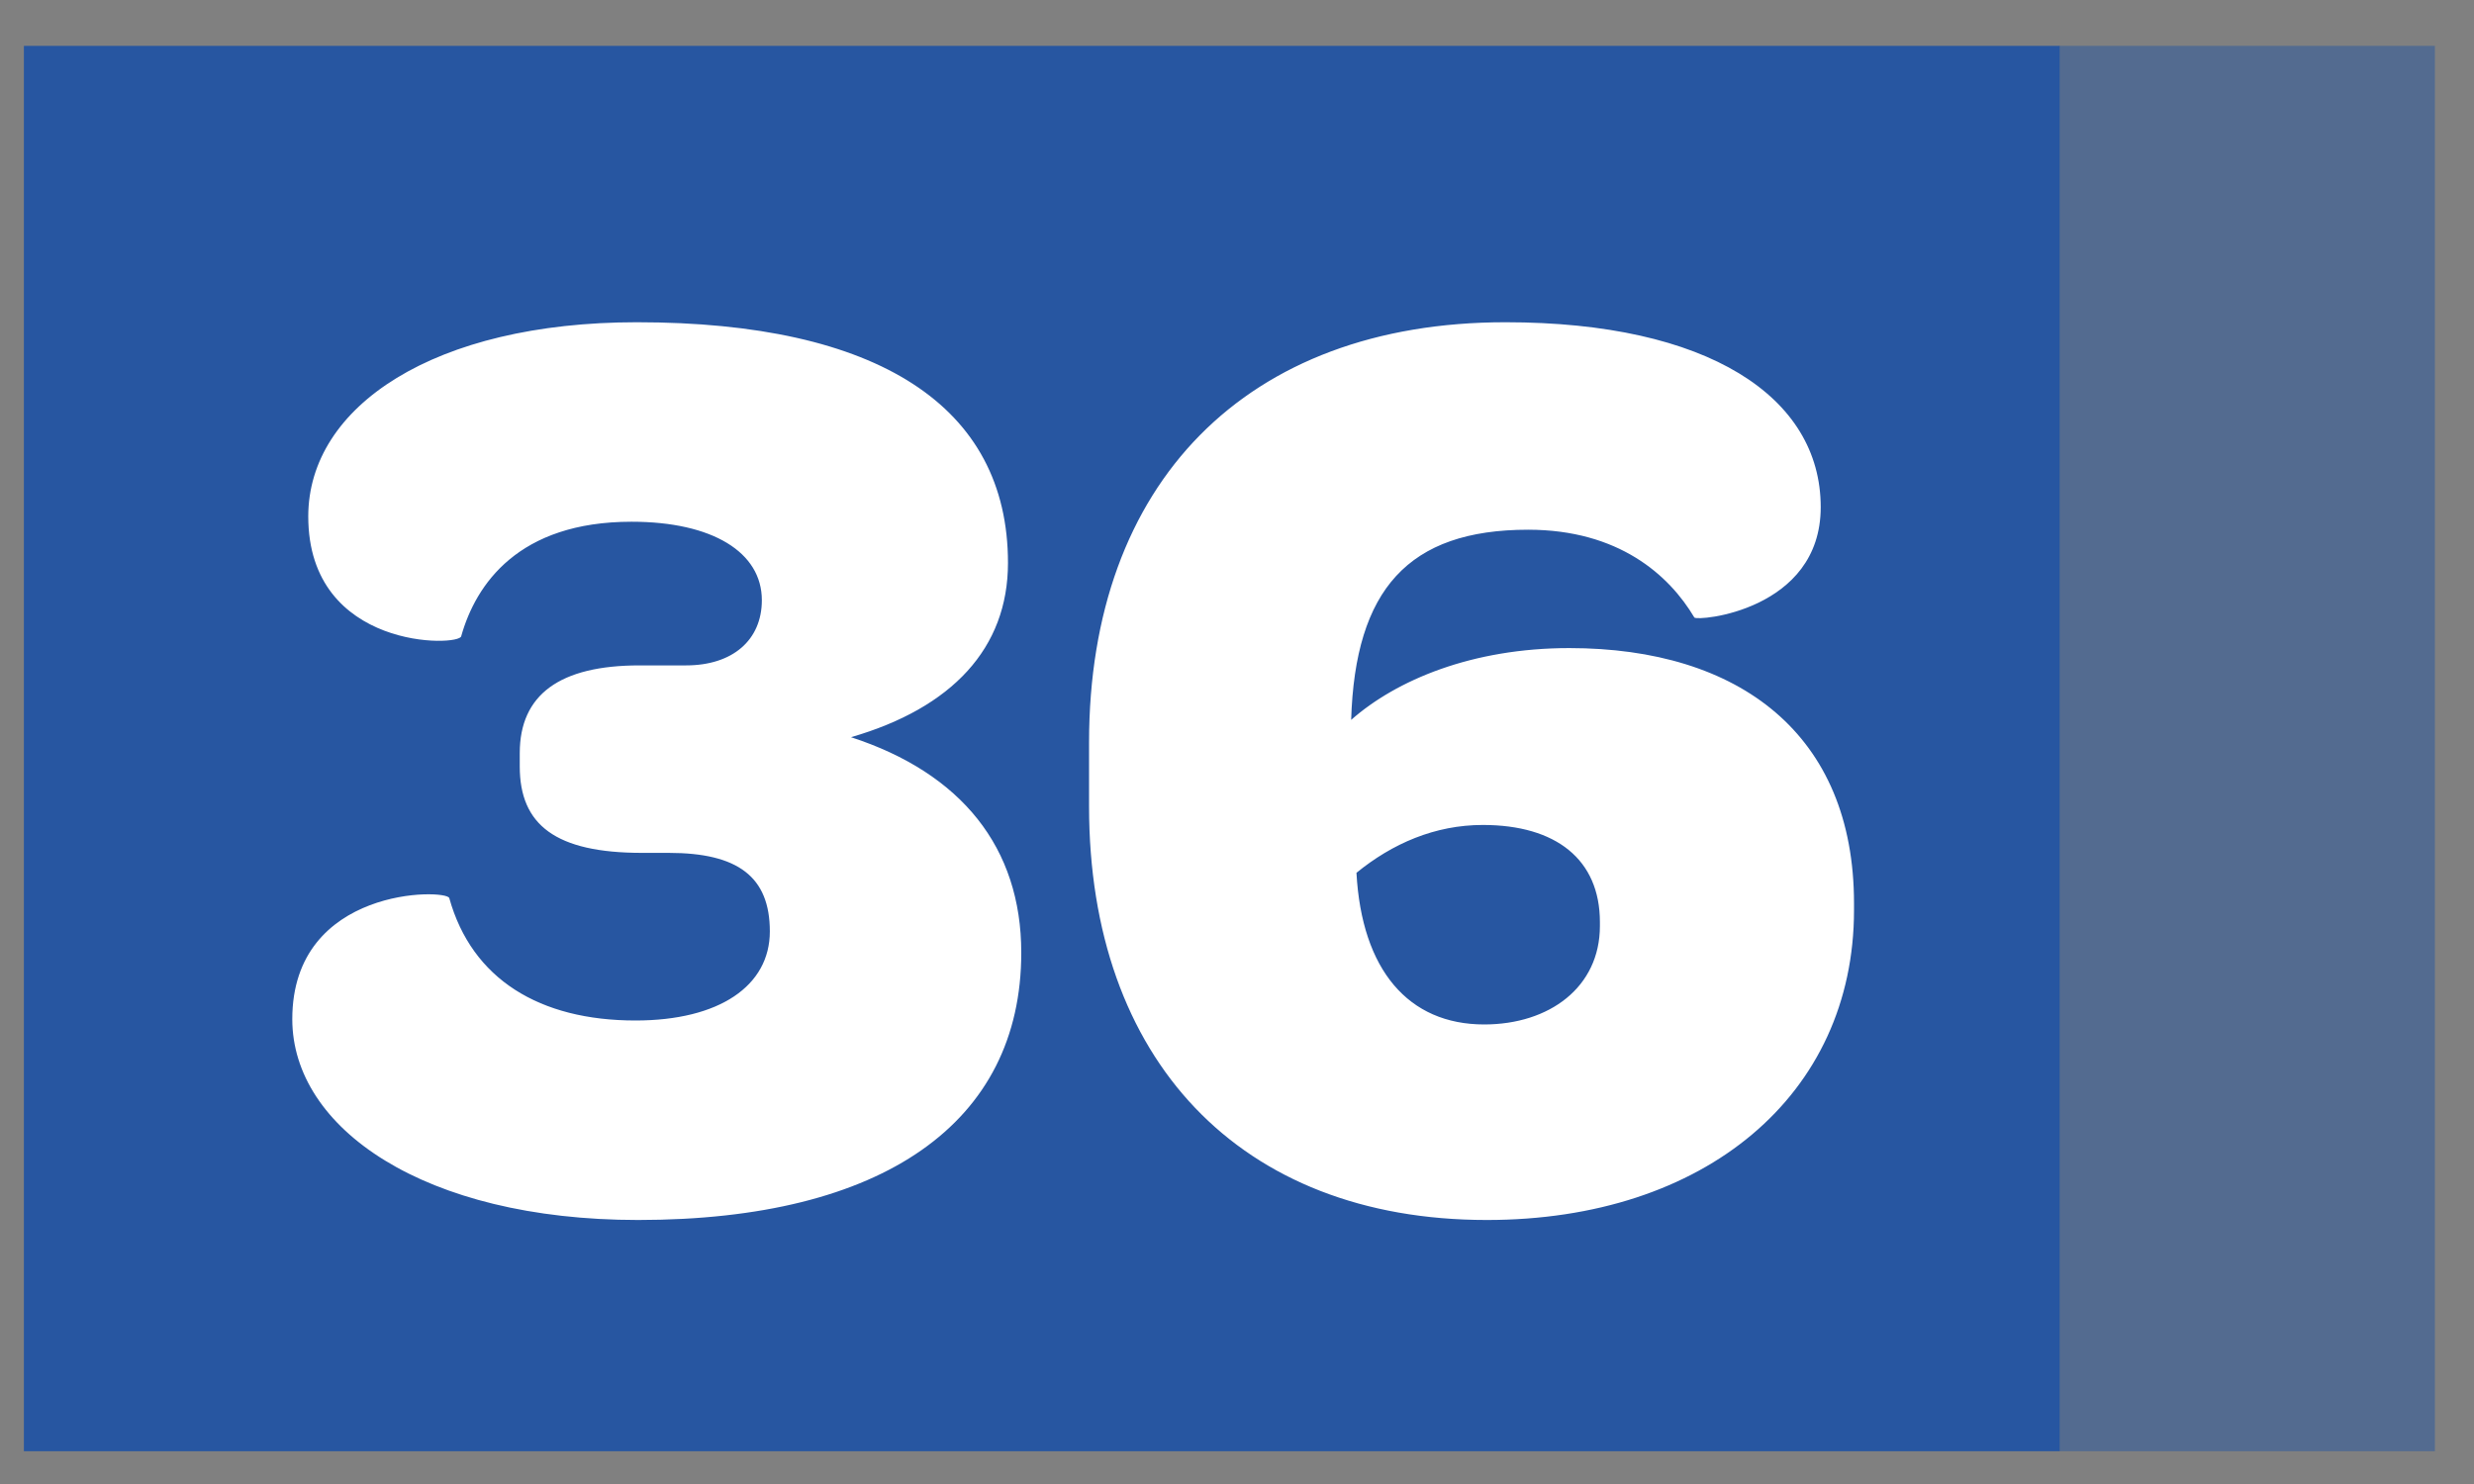
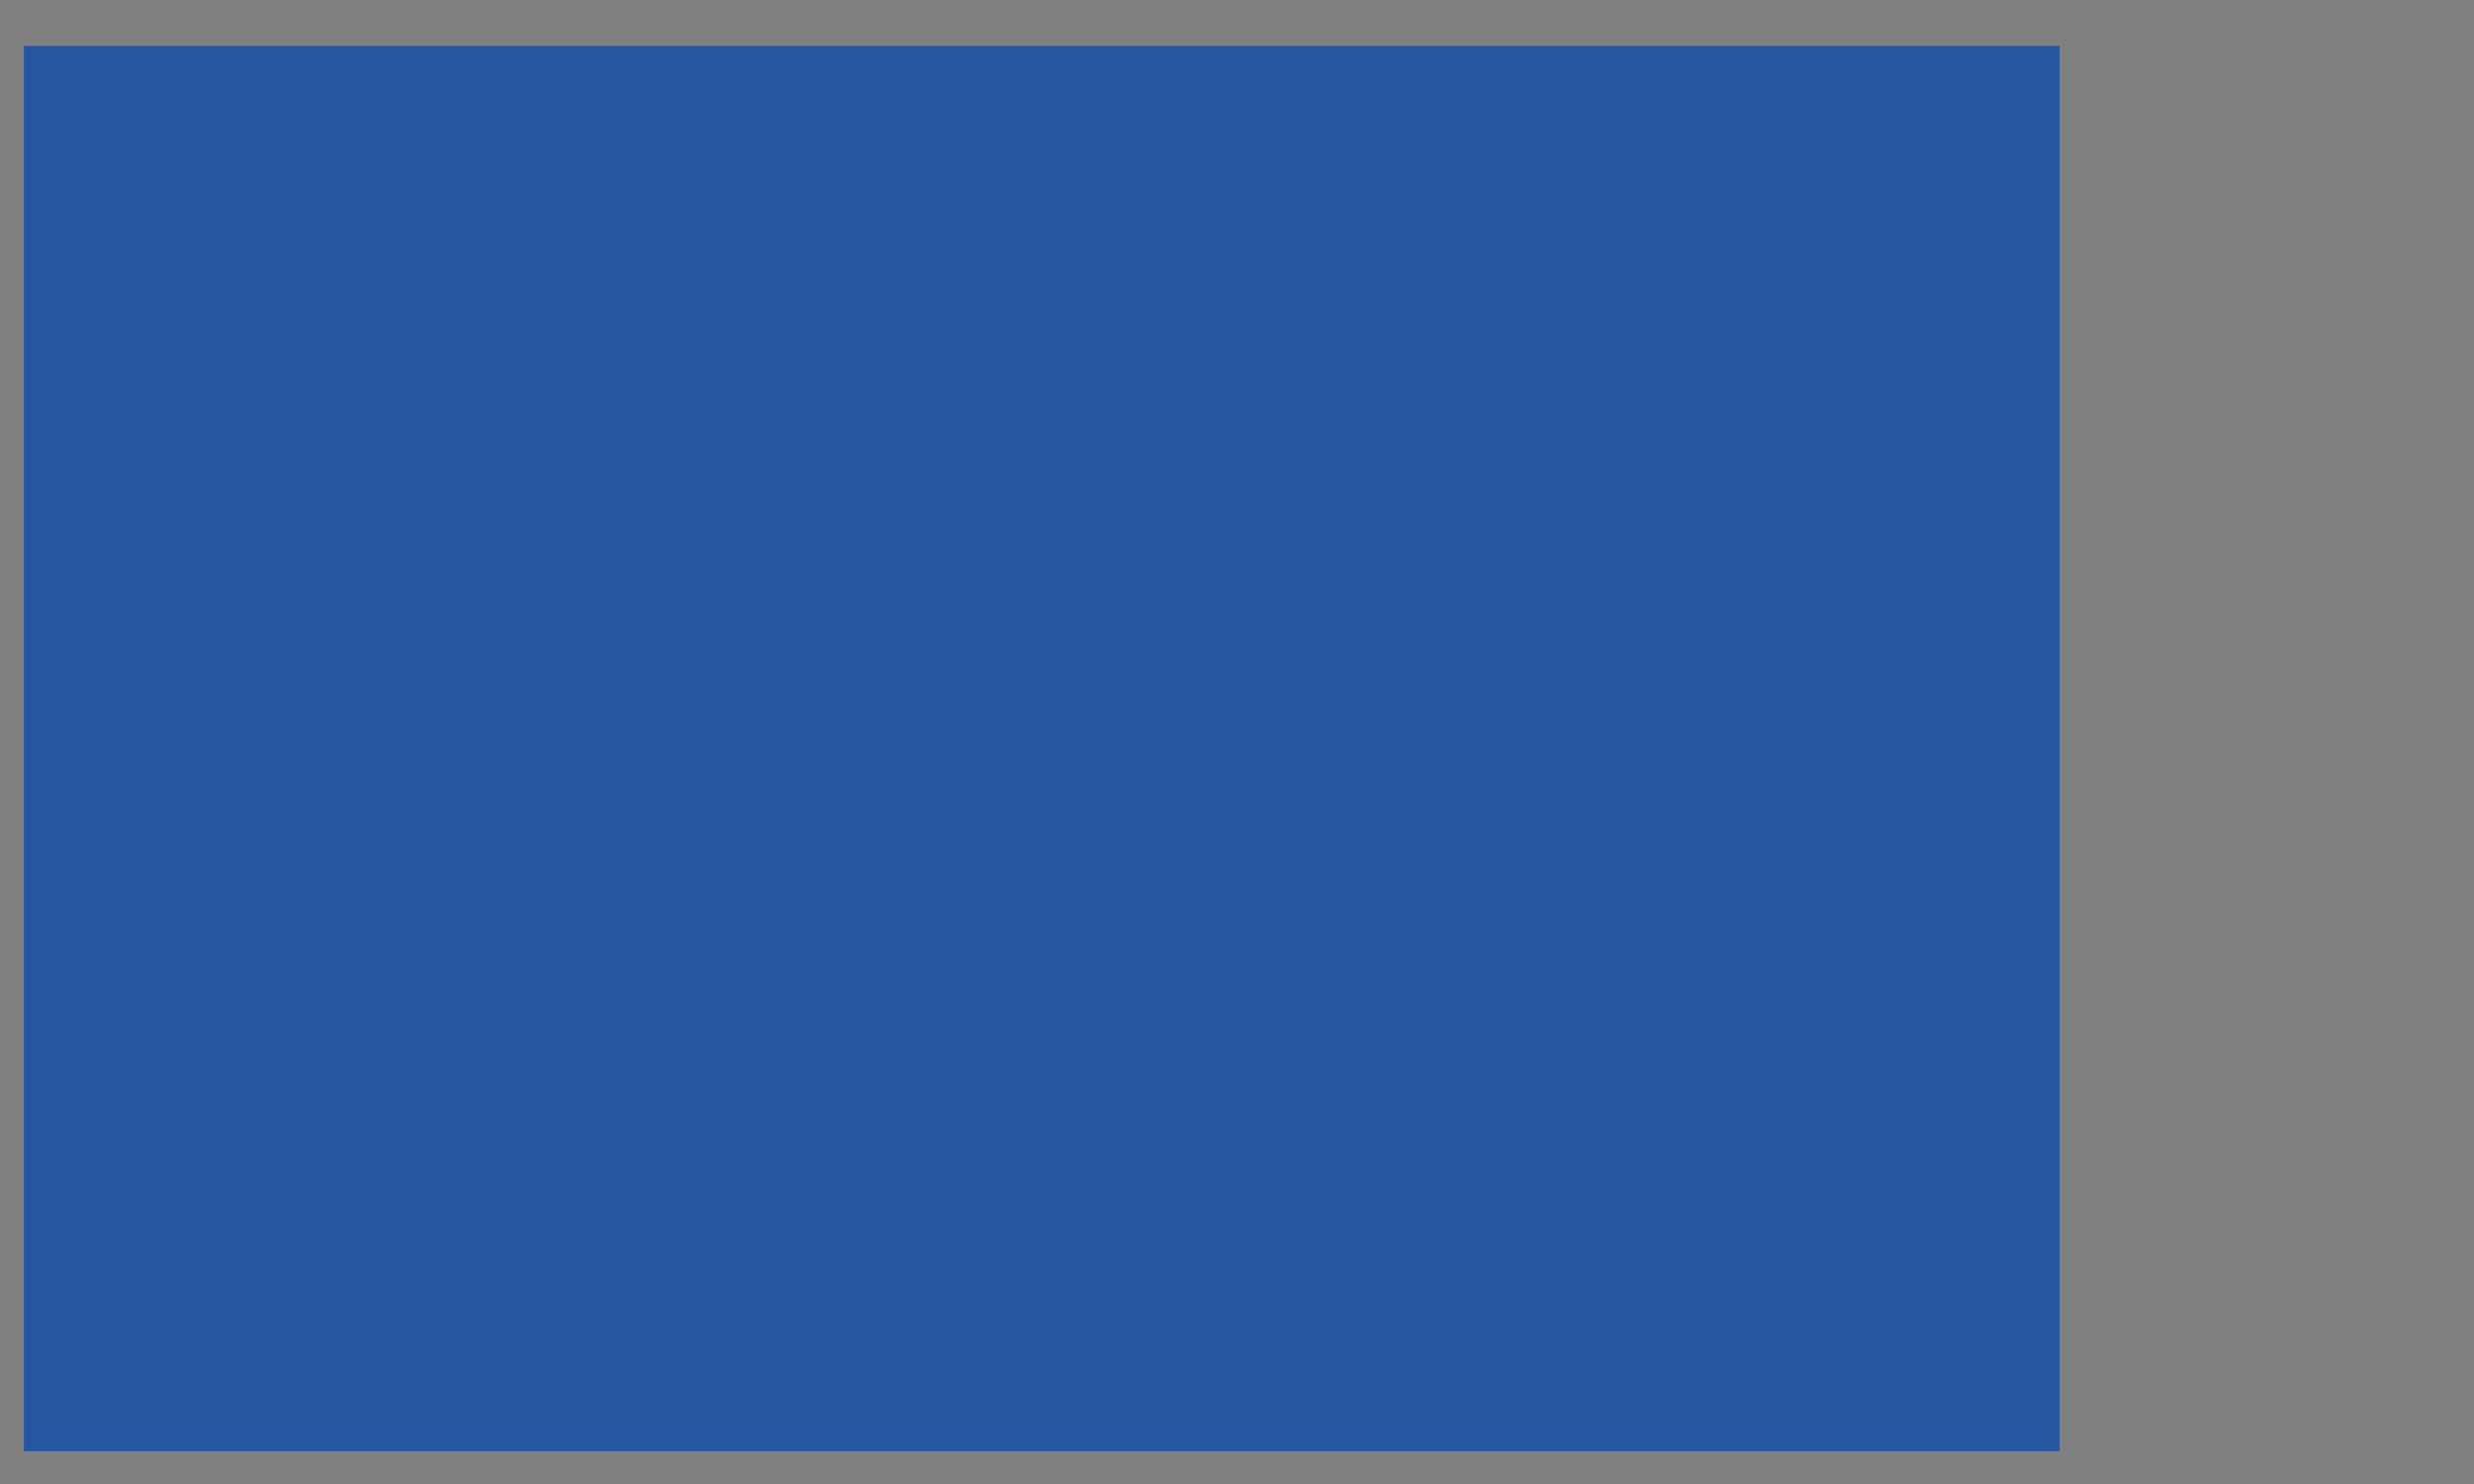
<svg xmlns="http://www.w3.org/2000/svg" width="35" height="21" viewBox="0 0 35 21" fill="none">
  <rect x="0" y="0" width="35" height="21" fill="#808080" stroke="none" />
  <rect x="0.338" y="0.649" width="28.8" height="19.887" fill="#2756A1" />
-   <rect opacity="0.5" x="29.13" y="0.649" width="5.317" height="19.887" fill="#2756A1" />
-   <path d="M14.448 13.481C14.448 11.994 13.601 10.94 12.039 10.432C13.47 10.018 14.26 9.171 14.26 7.966C14.26 5.746 12.416 4.56 9.009 4.56C6.149 4.56 4.361 5.746 4.361 7.308C4.361 9.209 6.506 9.152 6.525 9.002C6.732 8.268 7.334 7.383 8.934 7.383C10.082 7.383 10.778 7.816 10.778 8.493C10.778 9.058 10.364 9.416 9.706 9.416H9.047C7.918 9.416 7.353 9.83 7.353 10.658V10.846C7.353 11.674 7.861 12.069 9.084 12.069H9.461C10.44 12.069 10.891 12.408 10.891 13.18C10.891 13.951 10.176 14.441 8.99 14.441C7.635 14.441 6.676 13.857 6.356 12.709C6.318 12.577 4.135 12.54 4.135 14.422C4.135 15.965 5.998 17.264 9.028 17.264C12.491 17.264 14.448 15.89 14.448 13.481ZM21.618 7.496C22.898 7.496 23.613 8.136 23.97 8.738C24.008 8.794 25.758 8.644 25.758 7.176C25.758 5.614 24.159 4.56 21.298 4.56C17.628 4.56 15.407 6.837 15.407 10.507V11.411C15.407 14.986 17.534 17.264 21.034 17.264C24.121 17.264 26.229 15.494 26.229 12.878V12.784C26.229 10.394 24.61 9.171 22.201 9.171C20.827 9.171 19.755 9.623 19.115 10.187C19.171 8.343 19.924 7.496 21.618 7.496ZM20.978 11.674C22.013 11.674 22.634 12.163 22.634 13.048V13.104C22.634 13.97 21.919 14.497 20.997 14.497C19.924 14.497 19.265 13.725 19.19 12.351C19.698 11.937 20.3 11.674 20.978 11.674Z" fill="white" />
</svg>